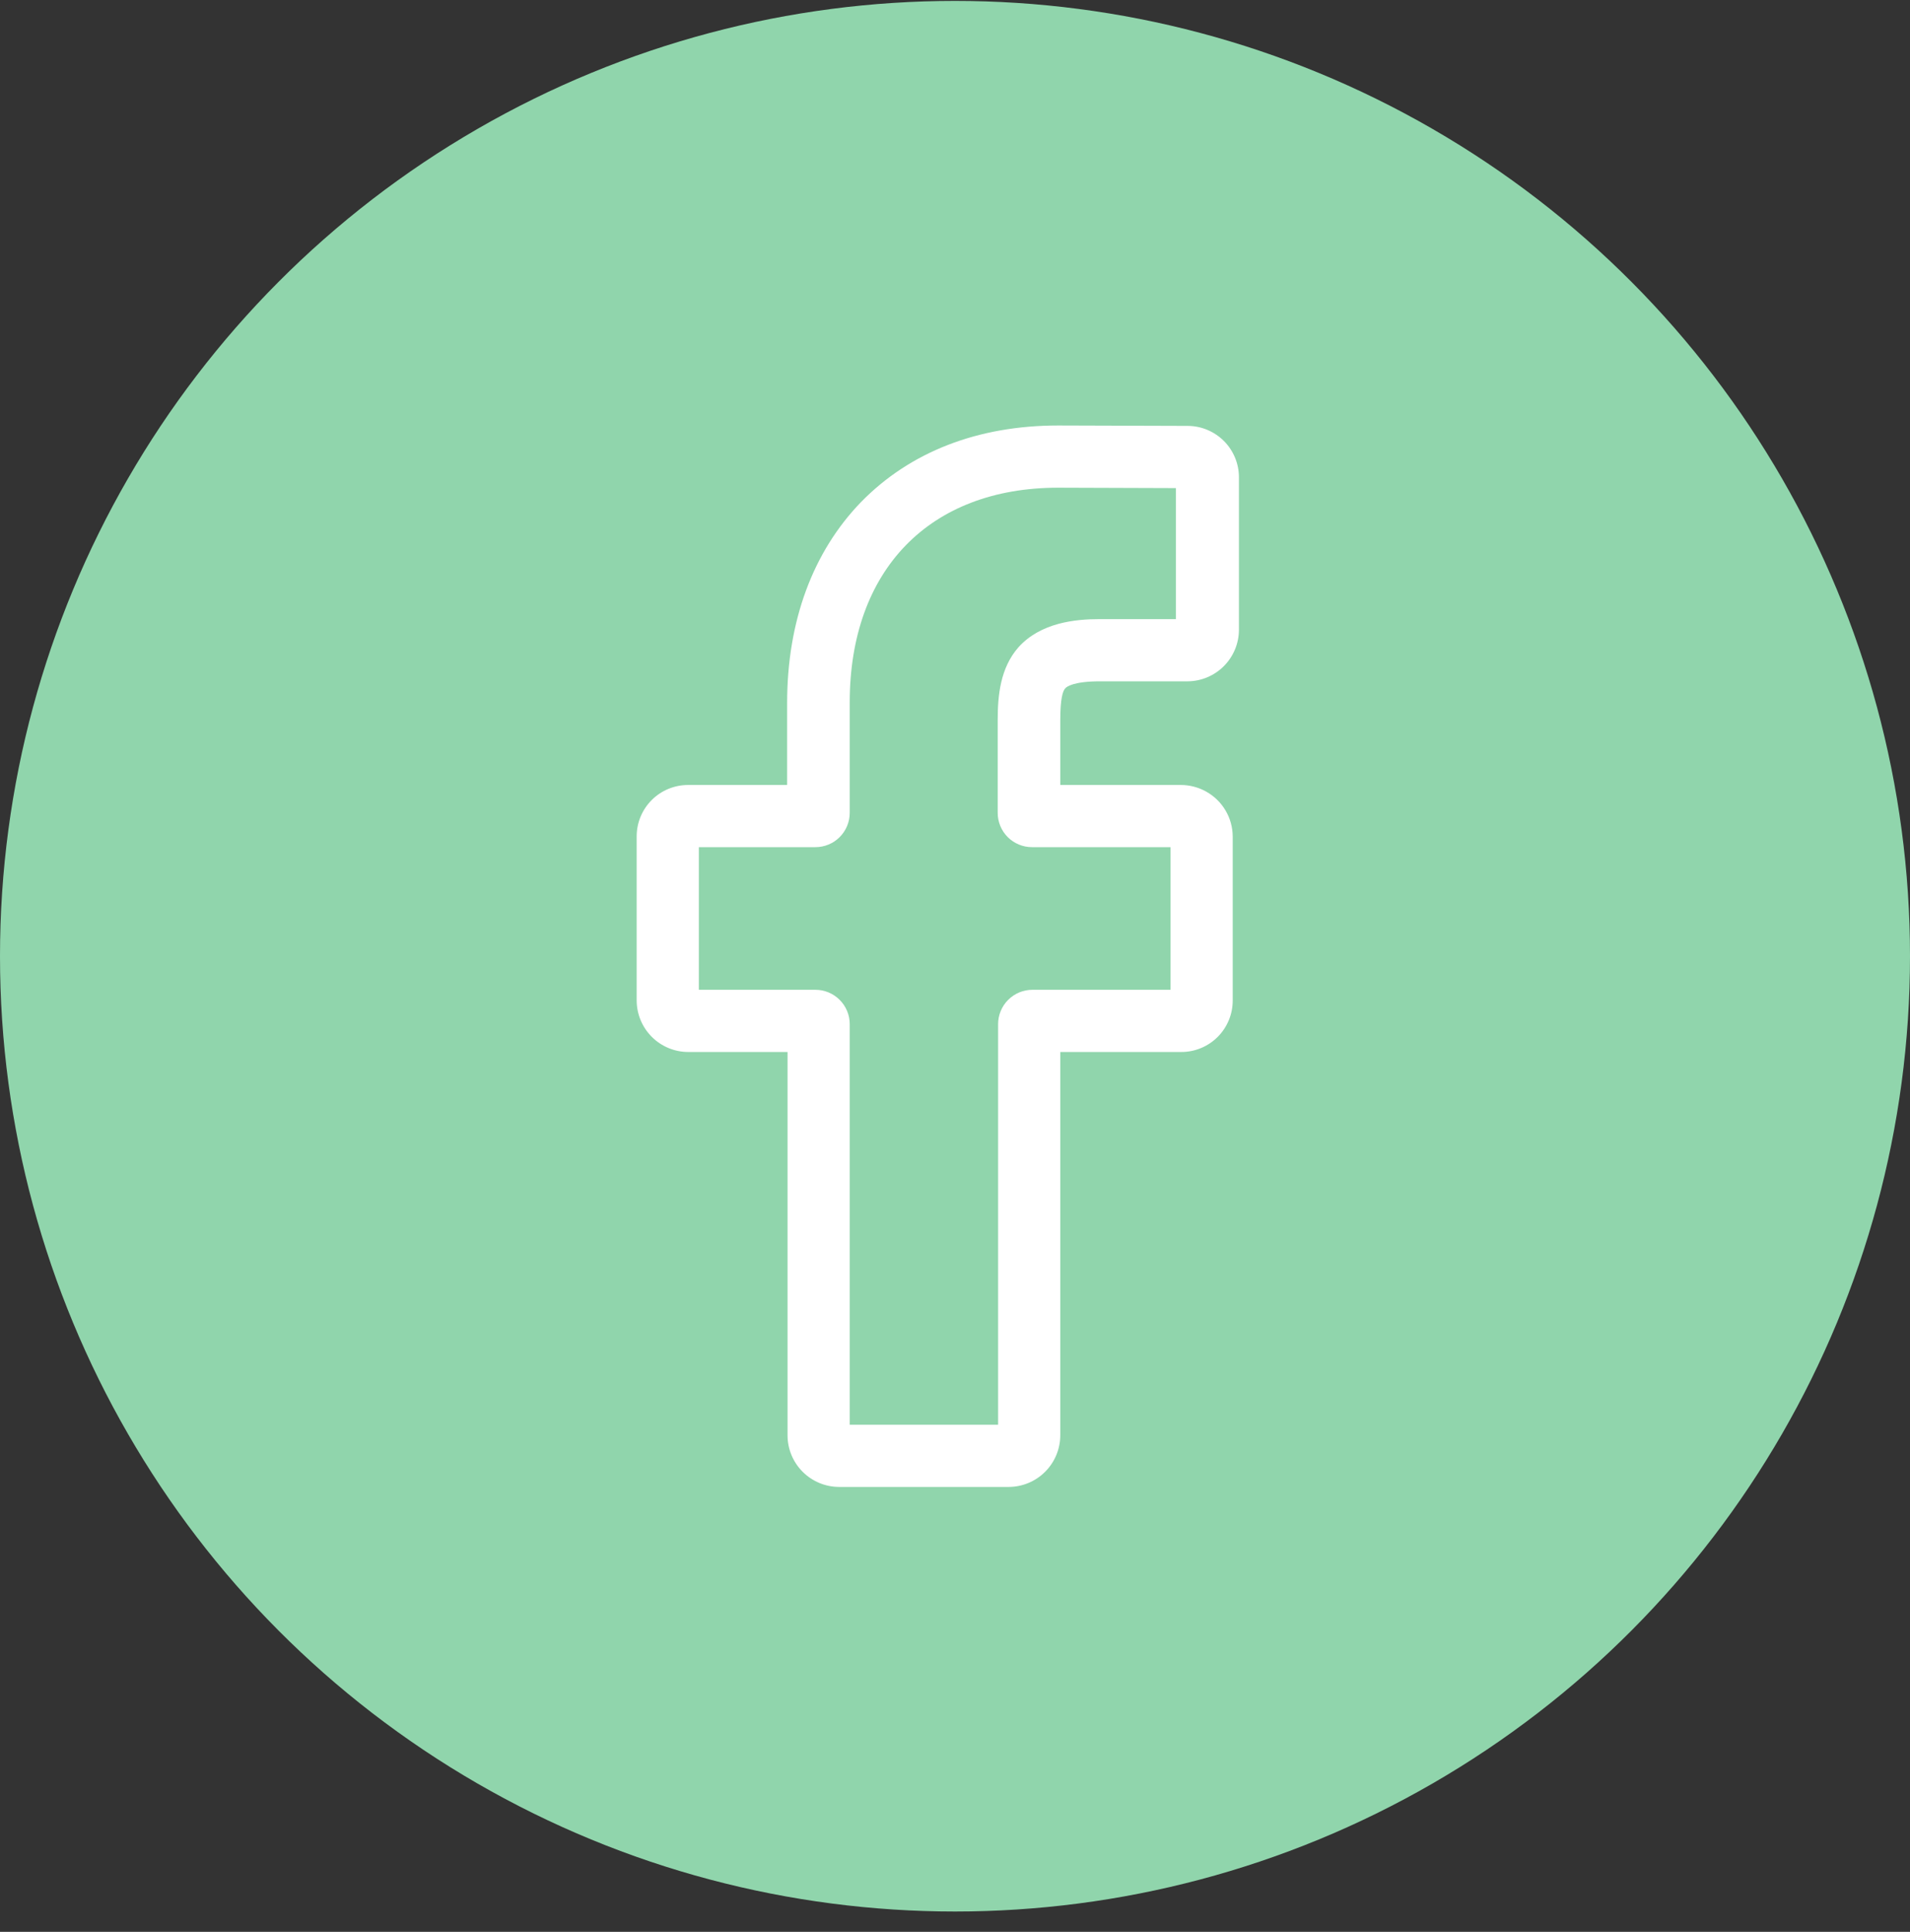
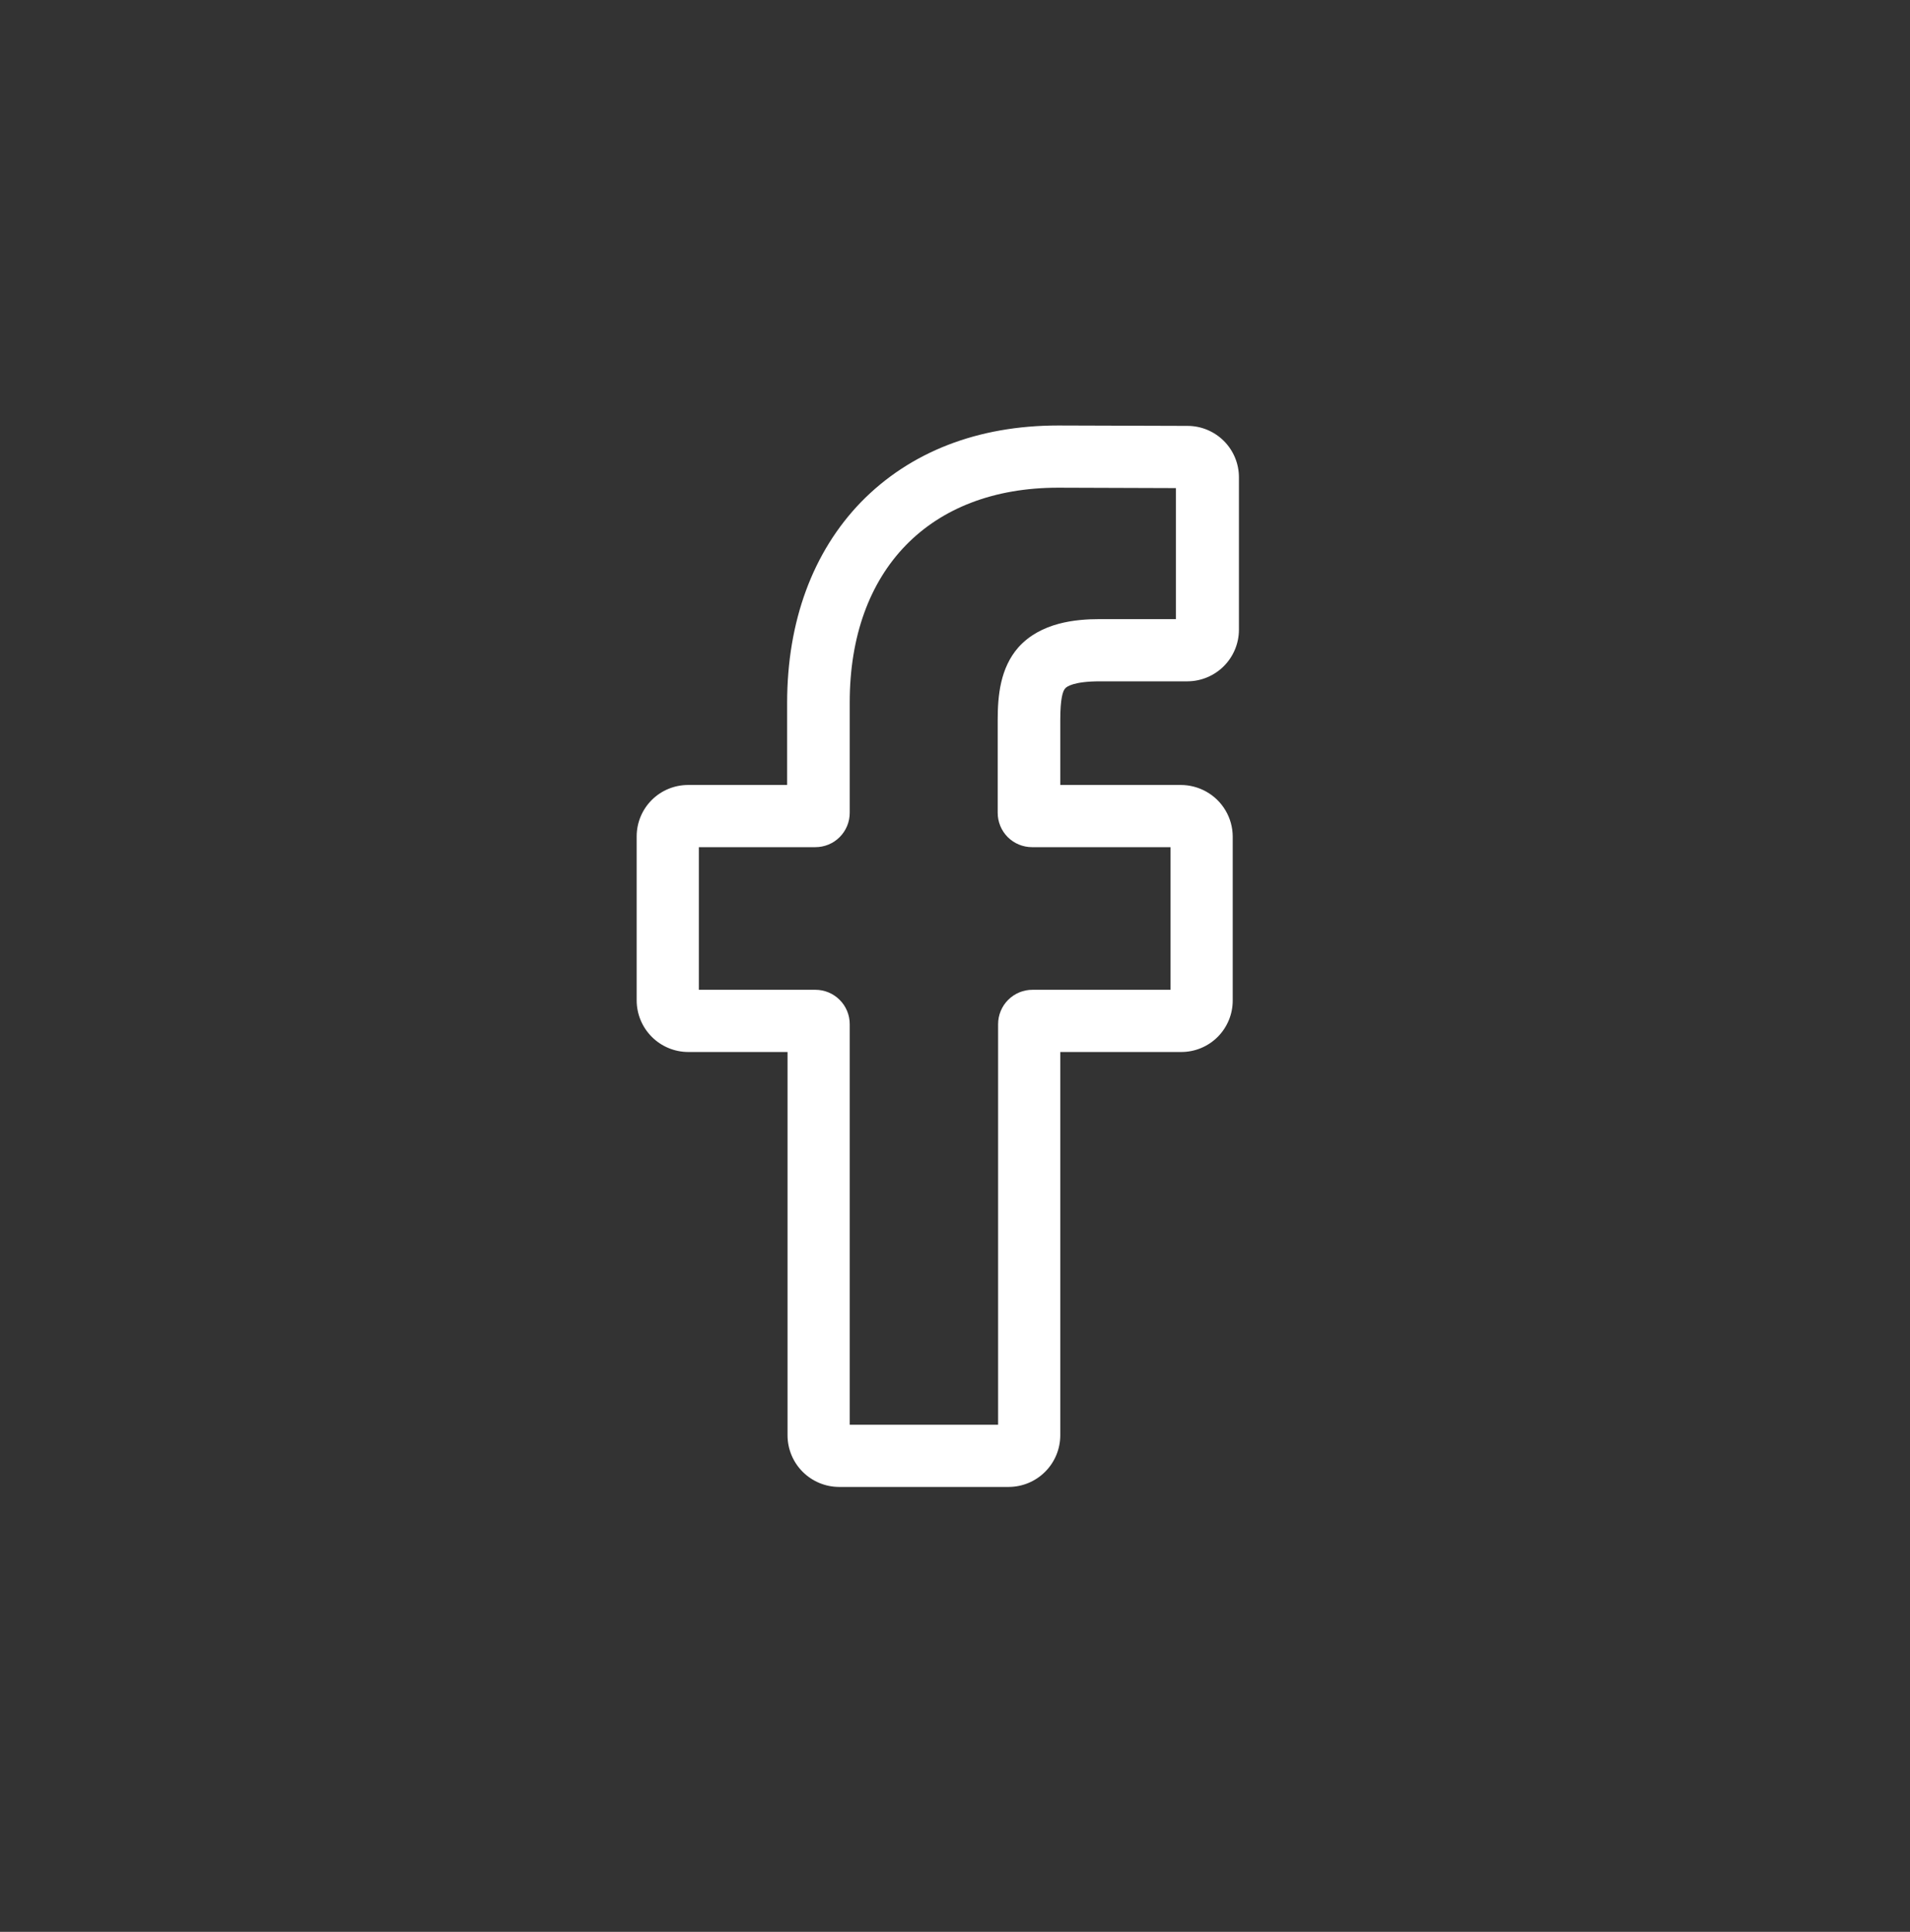
<svg xmlns="http://www.w3.org/2000/svg" width="90" height="91" viewBox="0 0 90 91" fill="none">
  <rect x="0" y="0" width="90" height="91" fill="#333333" stroke="none" />
-   <circle cx="45" cy="45.043" r="45" fill="#90D5AC" />
  <g clip-path="url(#clip0_3430_118)">
    <path d="M47.539 70.043H39.531C38.89 70.04 38.276 69.784 37.822 69.33C37.369 68.877 37.112 68.263 37.109 67.621V49.555H32.422C31.78 49.552 31.166 49.295 30.713 48.842C30.259 48.388 30.003 47.774 30 47.133V39.398C30 38.756 30.255 38.14 30.709 37.686C31.163 37.232 31.78 36.977 32.422 36.977H37.09V33.109C37.09 29.262 38.301 26 40.566 23.656C42.891 21.273 46.094 20.043 49.863 20.043L55.957 20.062C56.599 20.062 57.215 20.318 57.67 20.772C58.124 21.226 58.379 21.842 58.379 22.484V29.672C58.376 30.313 58.12 30.927 57.666 31.381C57.213 31.834 56.598 32.091 55.957 32.094H51.836C50.586 32.094 50.254 32.348 50.195 32.426C50.078 32.543 49.961 32.914 49.961 33.91V36.977H55.645C56.062 36.978 56.472 37.086 56.836 37.289C57.212 37.498 57.527 37.804 57.746 38.175C57.966 38.545 58.083 38.968 58.086 39.398V47.133C58.086 47.775 57.831 48.391 57.377 48.845C56.922 49.3 56.306 49.555 55.664 49.555H49.961V67.602C49.962 68.246 49.708 68.865 49.254 69.322C48.8 69.78 48.184 70.039 47.539 70.043ZM40.039 67.113H47.031V48.246C47.031 48.033 47.072 47.822 47.154 47.625C47.235 47.428 47.354 47.249 47.505 47.099C47.656 46.948 47.834 46.829 48.031 46.747C48.228 46.666 48.439 46.624 48.652 46.625H55.156V39.906H48.633C48.42 39.907 48.209 39.865 48.012 39.784C47.815 39.703 47.636 39.583 47.485 39.433C47.335 39.282 47.215 39.103 47.134 38.906C47.053 38.709 47.011 38.498 47.012 38.285V33.91C47.012 32.777 47.129 31.469 47.988 30.492C49.043 29.32 50.684 29.164 51.816 29.164H55.41V22.992L49.863 22.973C43.809 22.973 40.039 26.84 40.039 33.09V38.285C40.04 38.498 39.998 38.709 39.917 38.906C39.835 39.103 39.716 39.282 39.565 39.433C39.415 39.583 39.236 39.703 39.039 39.784C38.842 39.865 38.631 39.907 38.418 39.906H32.93V46.625H38.418C38.631 46.624 38.842 46.666 39.039 46.747C39.236 46.829 39.415 46.948 39.565 47.099C39.716 47.249 39.835 47.428 39.917 47.625C39.998 47.822 40.04 48.033 40.039 48.246V67.113Z" fill="white" />
  </g>
  <defs>
    <clipPath id="clip0_3430_118">
      <rect width="28.379" height="50" fill="white" transform="translate(30 20.043)" />
    </clipPath>
  </defs>
</svg>